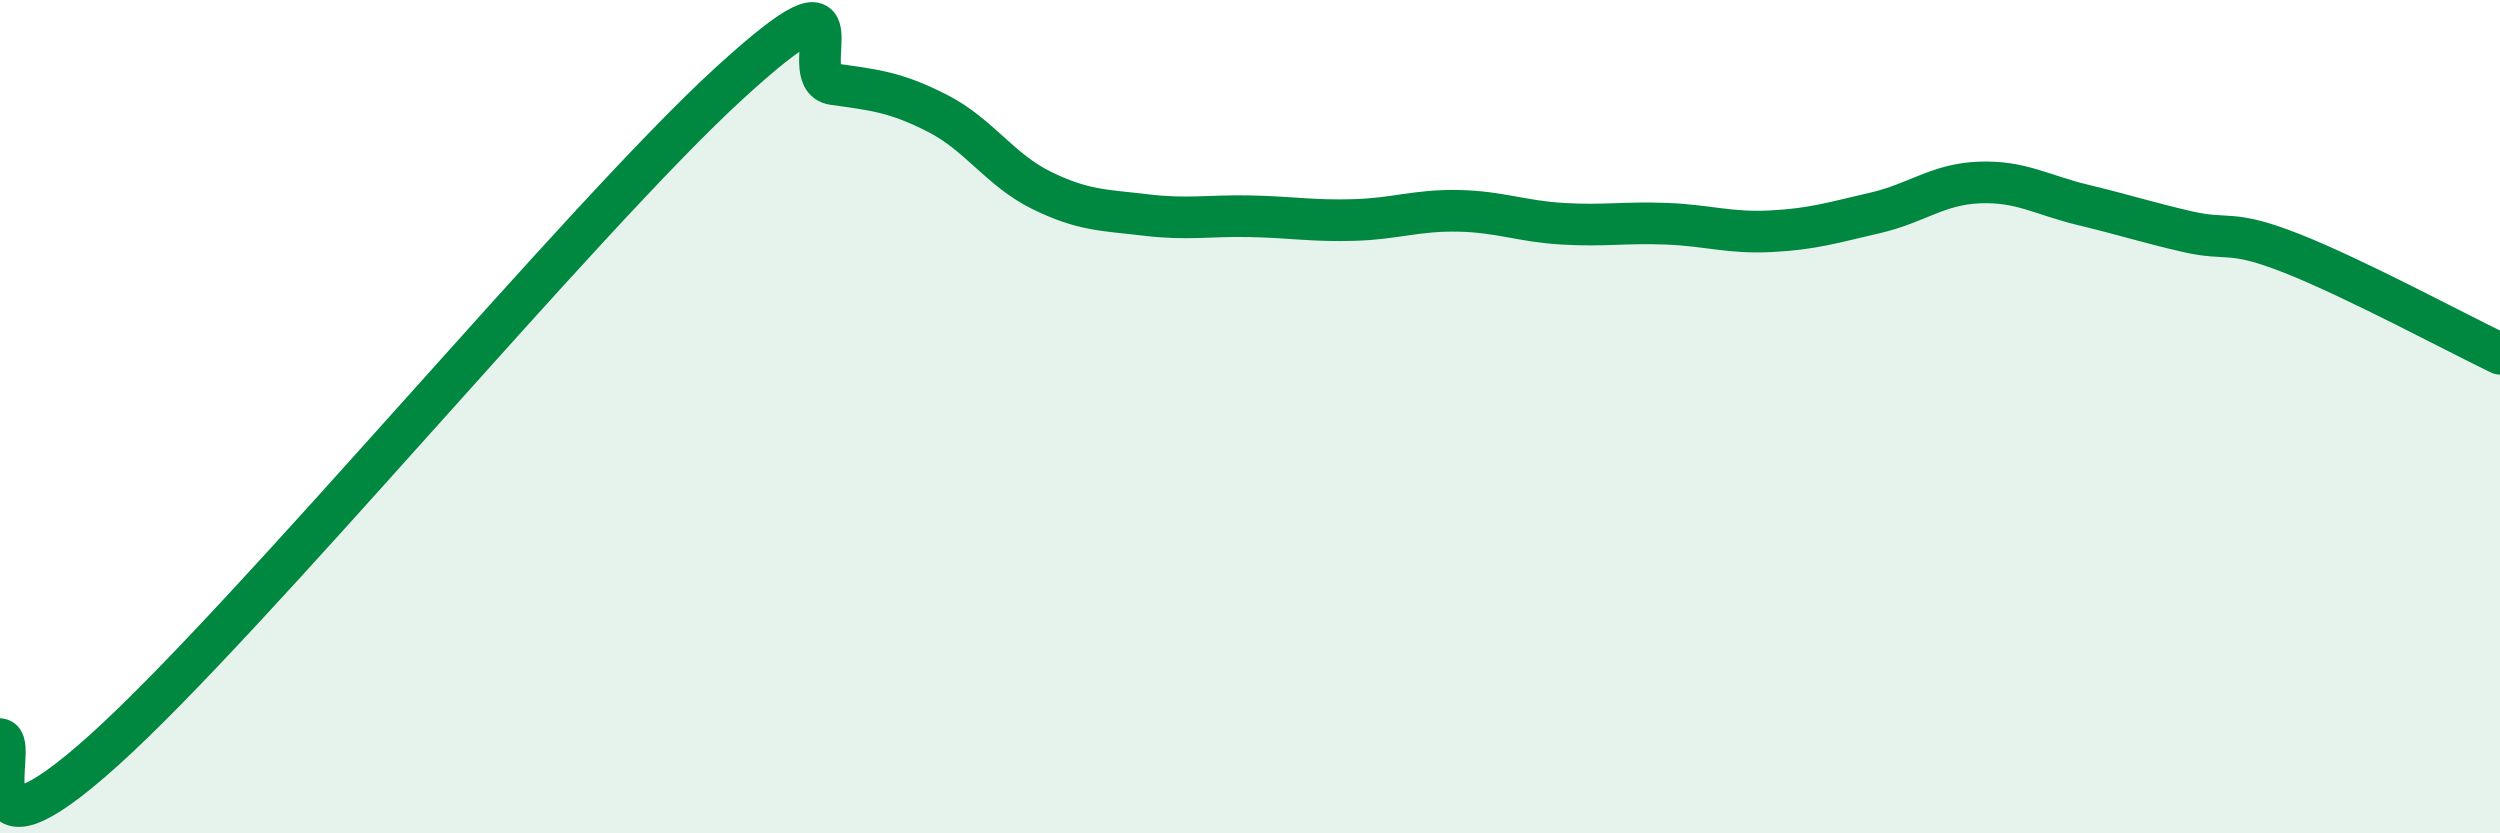
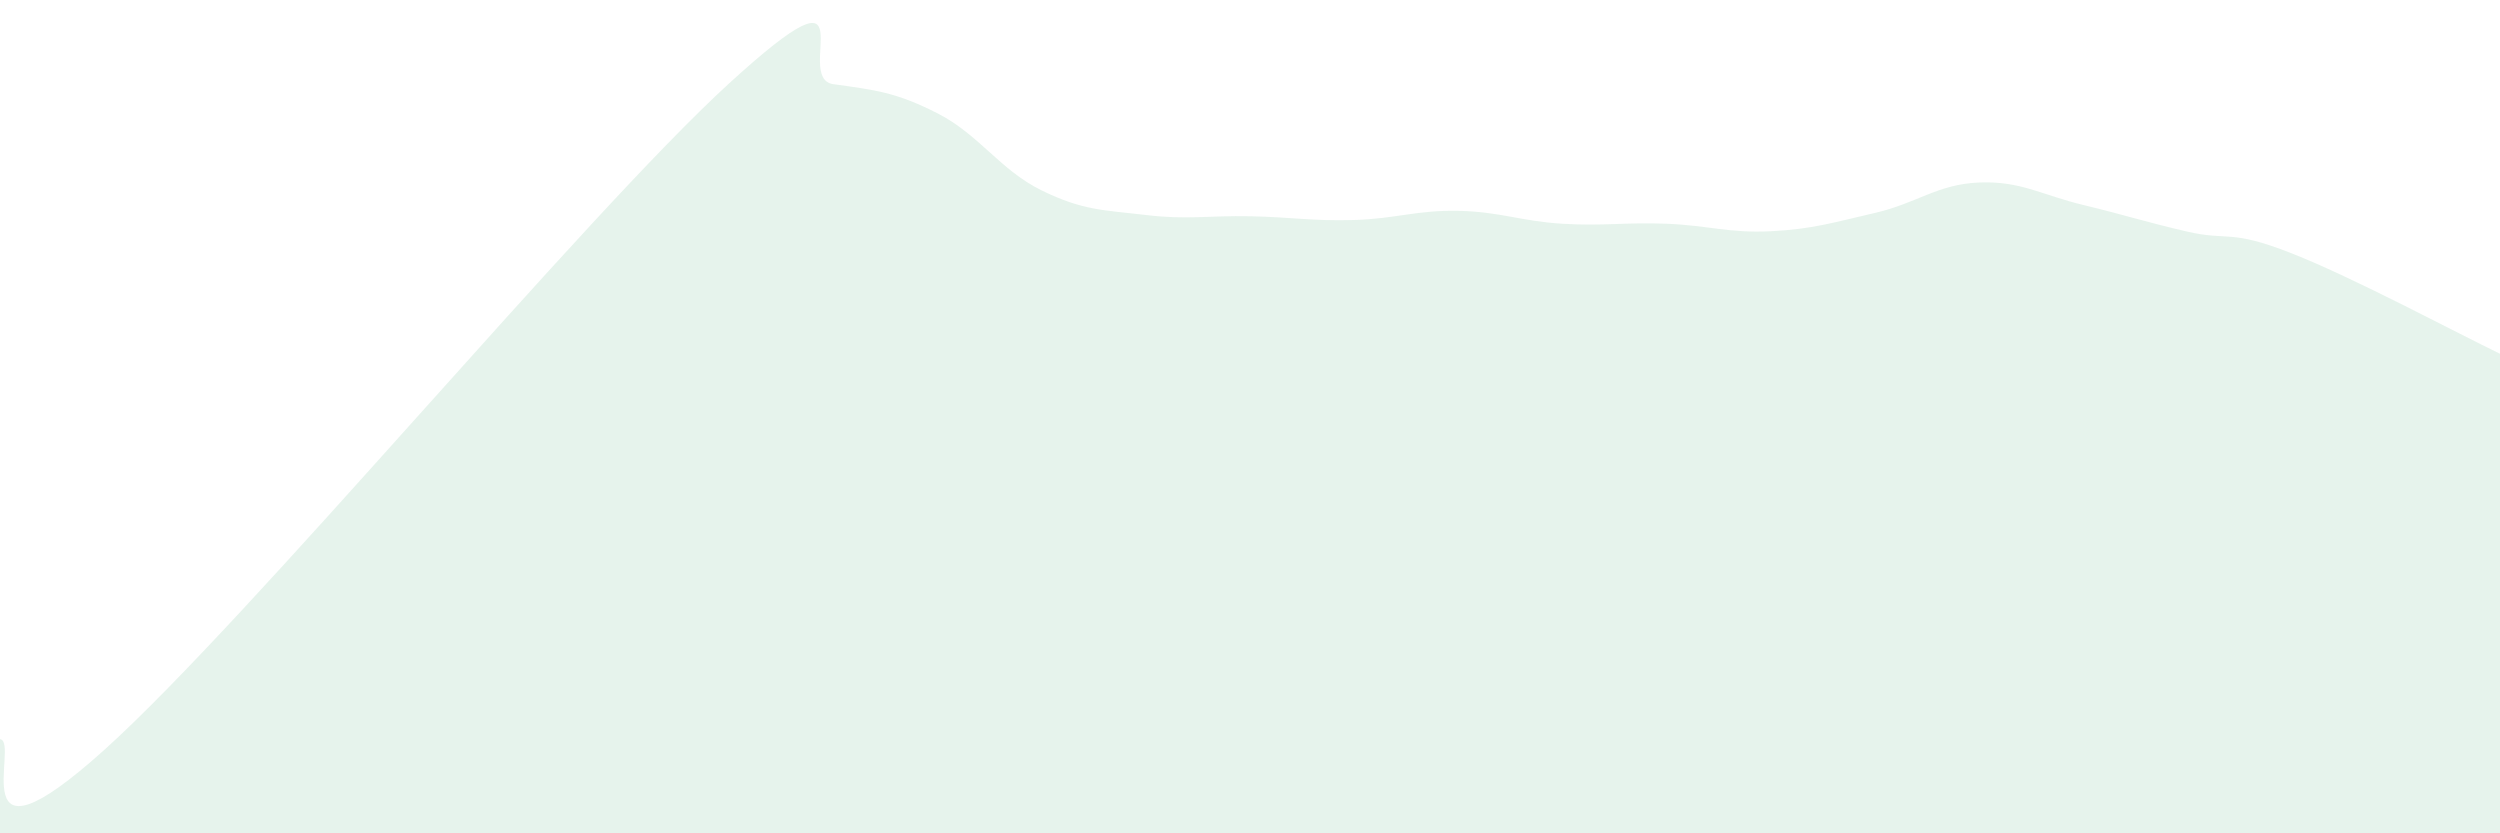
<svg xmlns="http://www.w3.org/2000/svg" width="60" height="20" viewBox="0 0 60 20">
  <path d="M 0,17.74 C 0.5,17.79 -1,21.15 2.5,18 C 6,14.85 14,5.2 17.5,2 C 21,-1.2 19,1.88 20,2.02 C 21,2.16 21.5,2.21 22.5,2.72 C 23.5,3.23 24,4.08 25,4.57 C 26,5.06 26.5,5.04 27.5,5.16 C 28.5,5.28 29,5.17 30,5.19 C 31,5.21 31.5,5.31 32.5,5.28 C 33.5,5.25 34,5.04 35,5.06 C 36,5.08 36.5,5.31 37.5,5.37 C 38.5,5.43 39,5.33 40,5.37 C 41,5.41 41.5,5.6 42.5,5.55 C 43.5,5.5 44,5.34 45,5.11 C 46,4.88 46.5,4.42 47.5,4.38 C 48.5,4.34 49,4.68 50,4.92 C 51,5.16 51.5,5.33 52.5,5.56 C 53.5,5.79 53.5,5.49 55,6.08 C 56.5,6.67 59,8.01 60,8.49L60 20L0 20Z" fill="#008740" opacity="0.1" stroke-linecap="round" stroke-linejoin="round" />
-   <path d="M 0,17.74 C 0.5,17.79 -1,21.15 2.5,18 C 6,14.85 14,5.2 17.5,2 C 21,-1.2 19,1.88 20,2.02 C 21,2.16 21.5,2.21 22.5,2.72 C 23.5,3.23 24,4.08 25,4.57 C 26,5.06 26.5,5.04 27.5,5.16 C 28.5,5.28 29,5.17 30,5.19 C 31,5.21 31.5,5.31 32.5,5.28 C 33.5,5.25 34,5.04 35,5.06 C 36,5.08 36.5,5.31 37.5,5.37 C 38.5,5.43 39,5.33 40,5.37 C 41,5.41 41.5,5.6 42.5,5.55 C 43.5,5.5 44,5.34 45,5.11 C 46,4.88 46.5,4.42 47.5,4.38 C 48.5,4.34 49,4.68 50,4.92 C 51,5.16 51.5,5.33 52.5,5.56 C 53.5,5.79 53.5,5.49 55,6.08 C 56.5,6.67 59,8.01 60,8.49" stroke="#008740" stroke-width="1" fill="none" stroke-linecap="round" stroke-linejoin="round" />
</svg>